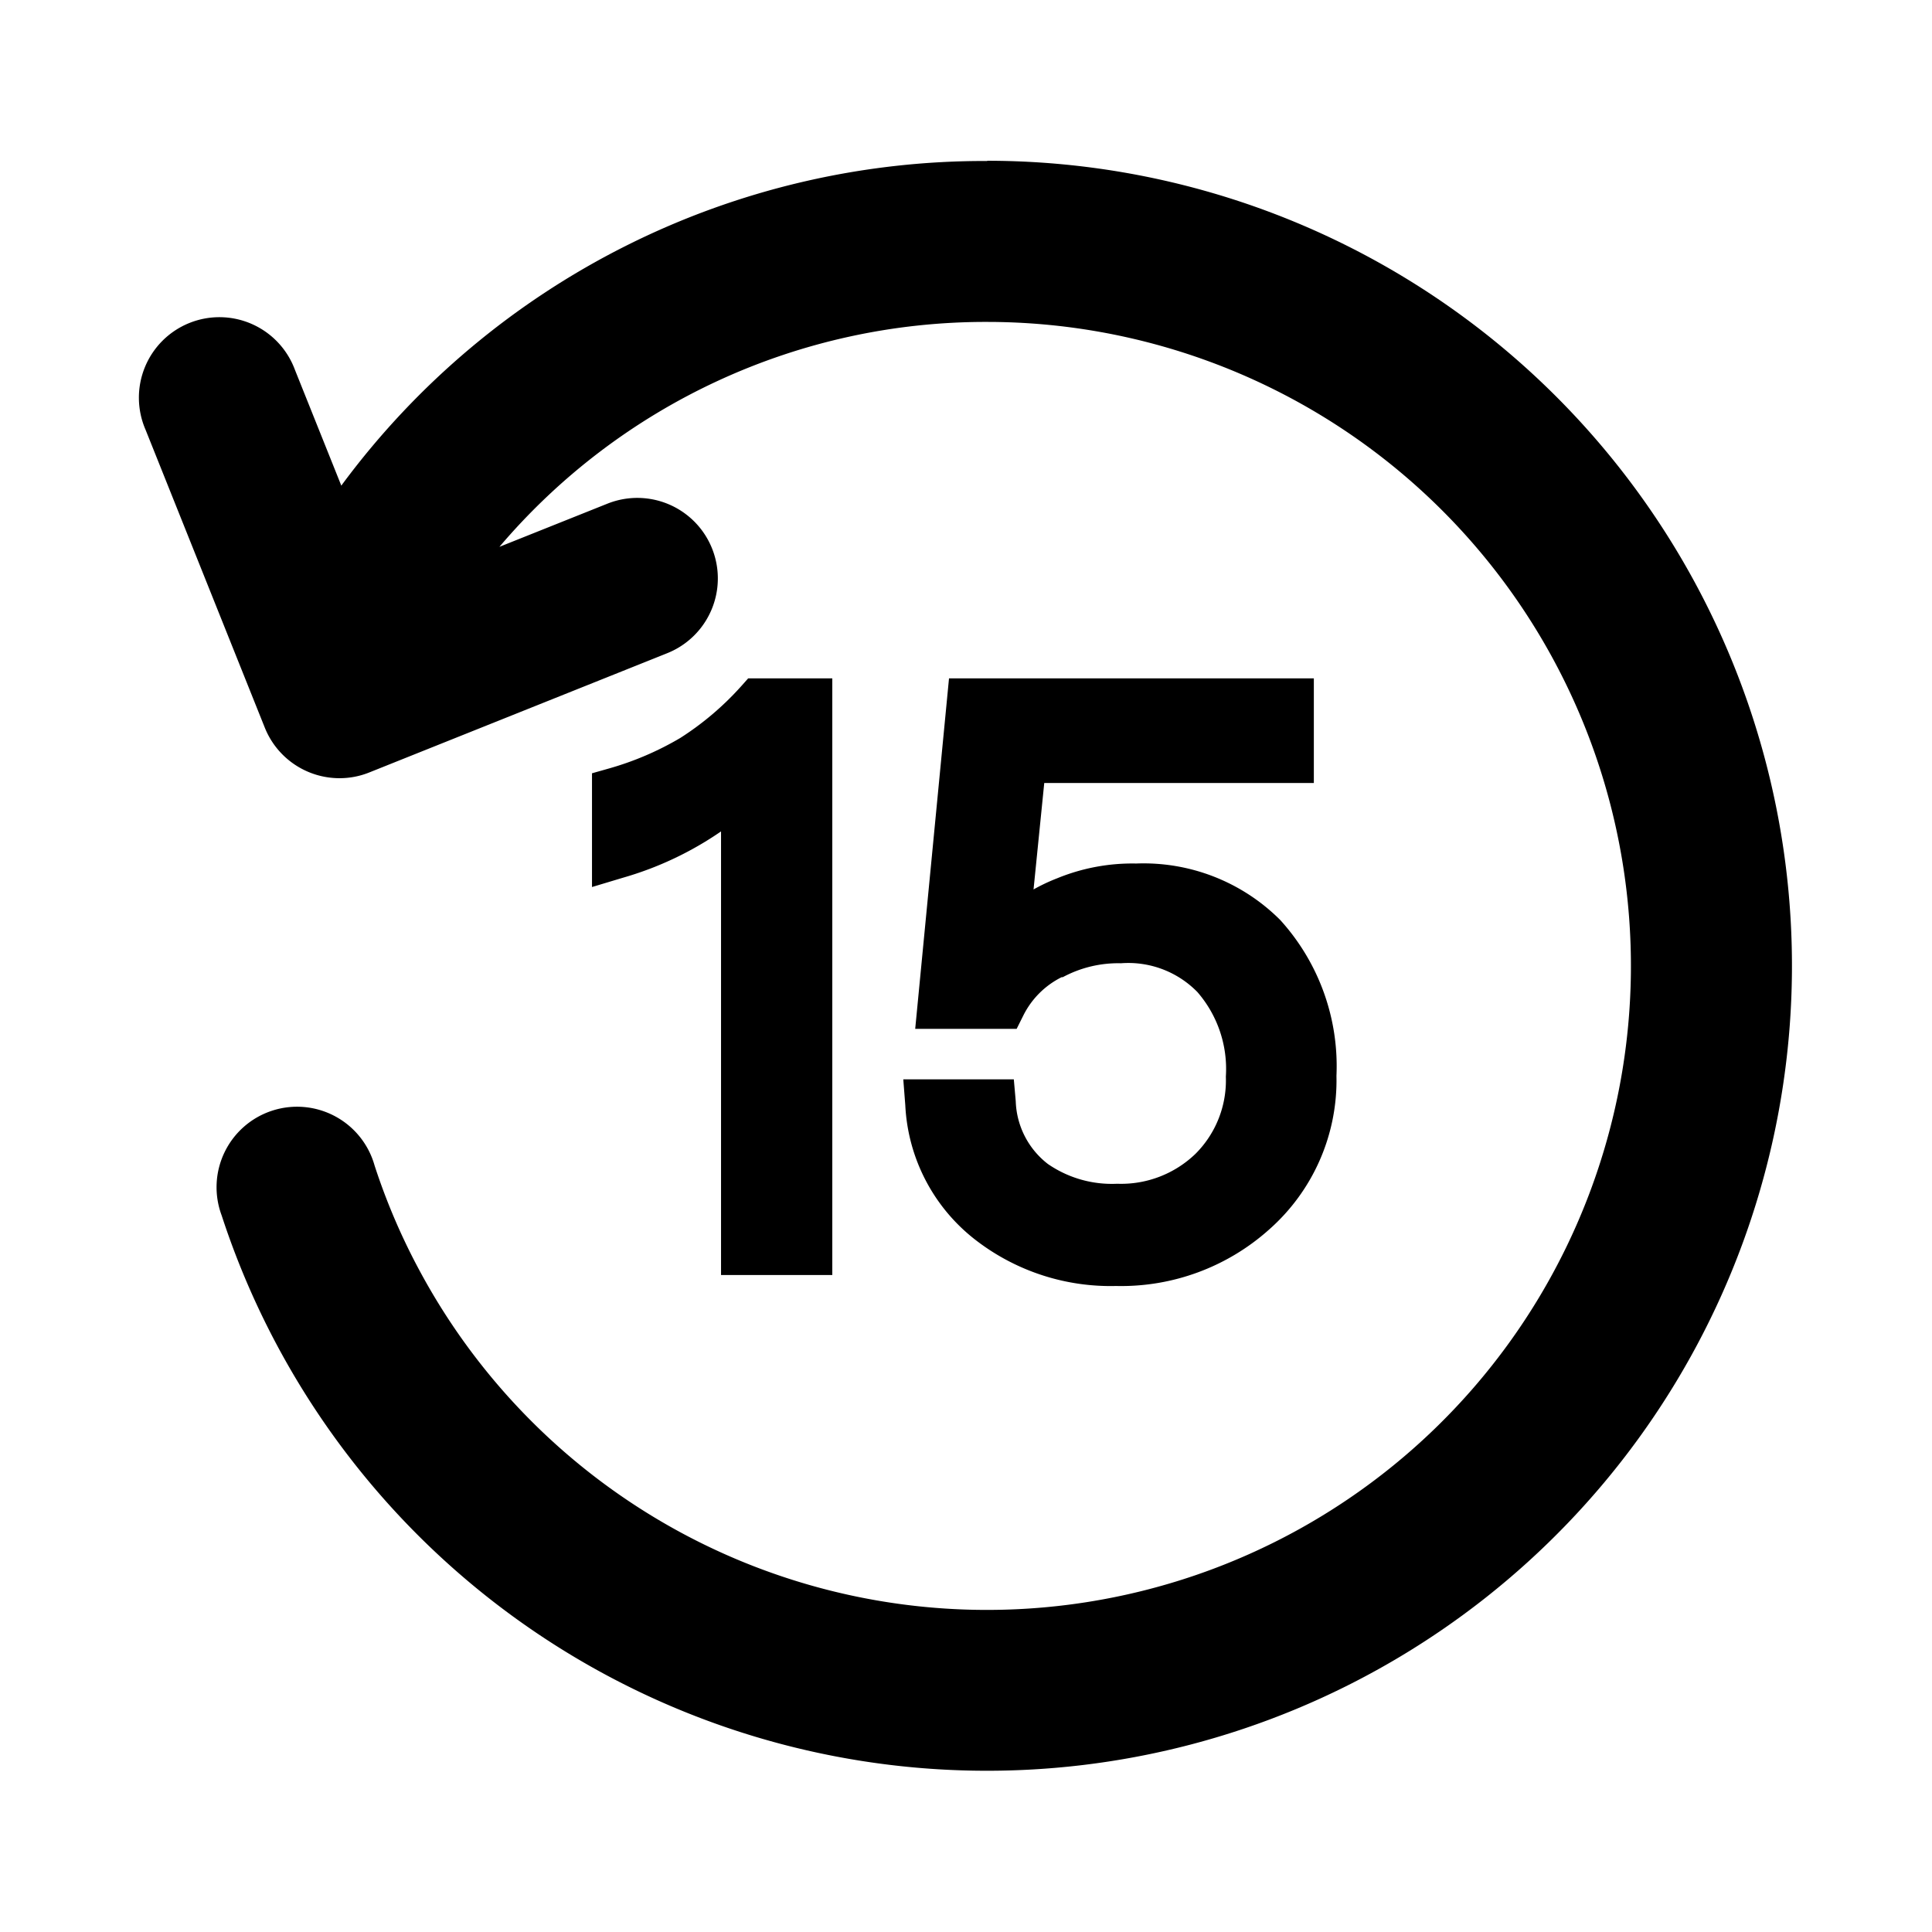
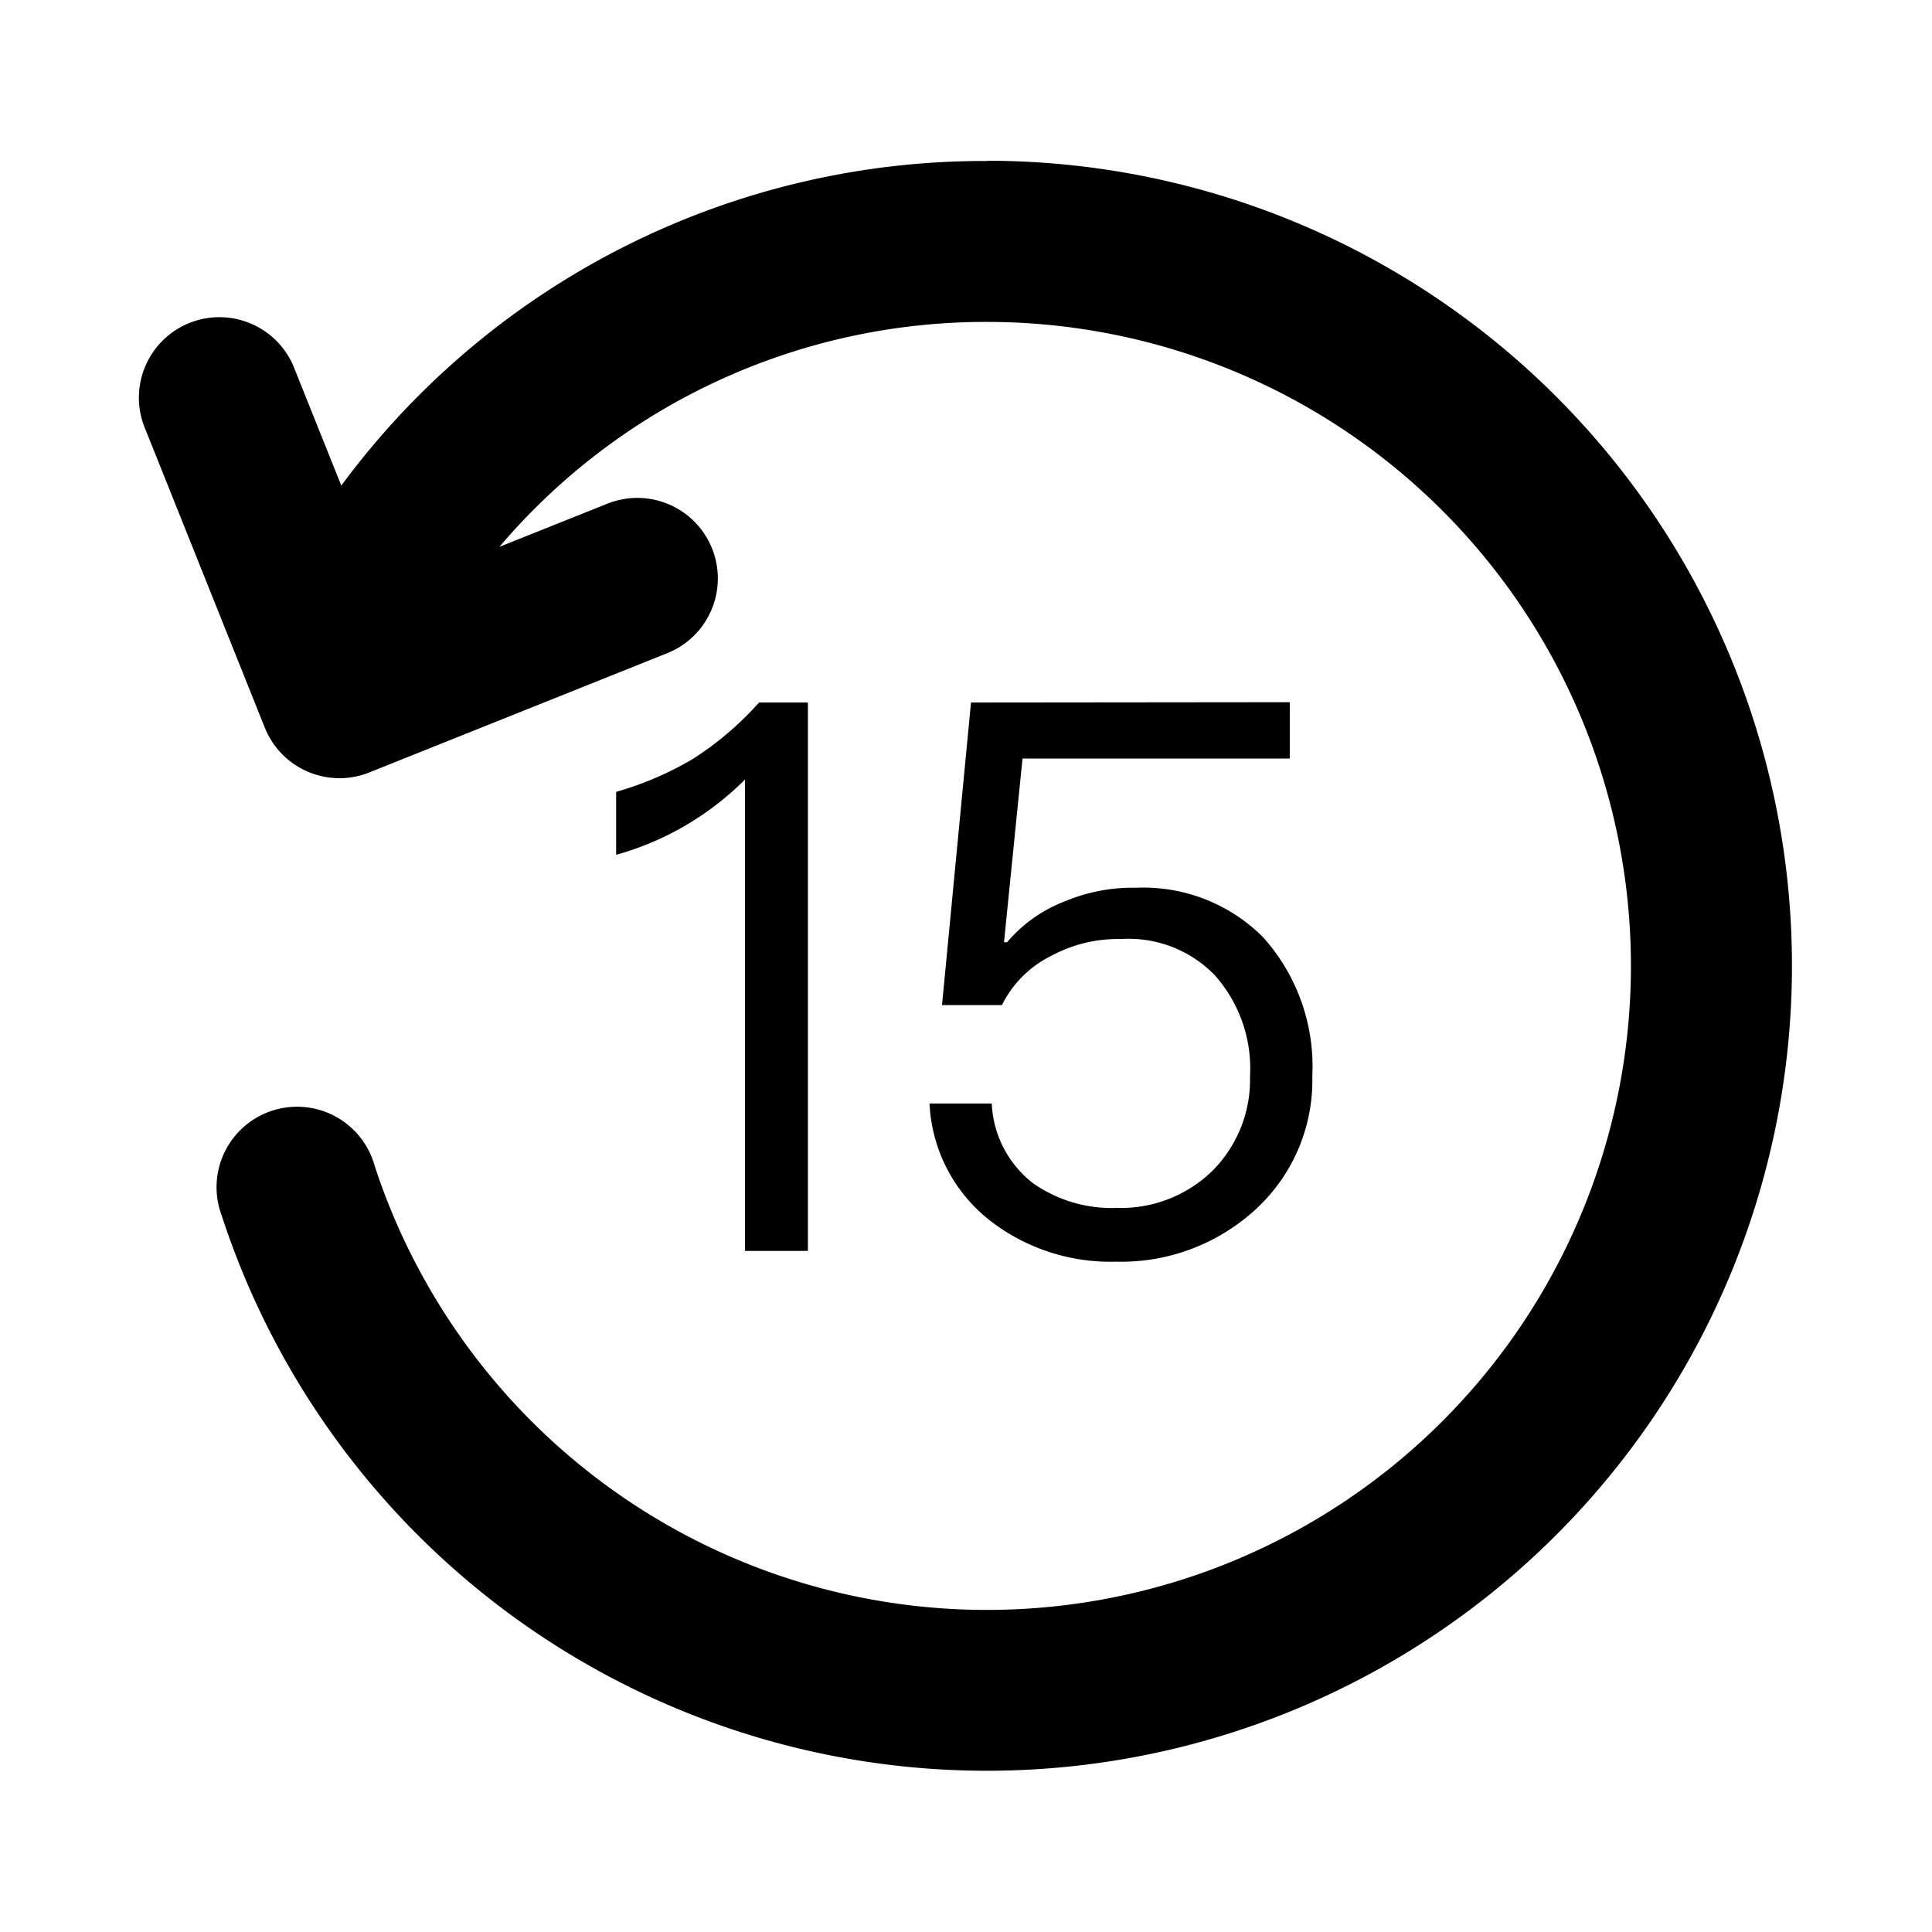
<svg xmlns="http://www.w3.org/2000/svg" width="24" height="24" viewBox="0 0 24 24">
  <g id="RetreatQuicklyDate" transform="translate(-214 -96)">
    <g id="边缘框" transform="translate(214 96)">
-       <rect id="边缘框-2" data-name="边缘框" width="24" height="24" fill="none" />
-     </g>
+       </g>
    <path id="路径_3223" data-name="路径 3223" d="M538.806,525.864a9.923,9.923,0,0,0-8.009,4.012h0l-.015.021-.576-1.438a1,1,0,1,0-1.856.743l1.481,3.7a1,1,0,0,0,.929.629.988.988,0,0,0,.371-.072l3.7-1.481a1,1,0,0,0-.744-1.857l-1.341.536a7.925,7.925,0,0,1,6.058-2.794,8,8,0,1,1-7.036,11.811,7.91,7.91,0,0,1-.573-1.332,1,1,0,1,0-1.9.619,10,10,0,1,0,9.511-13.1Z" transform="translate(-312.542 -427.864)" />
    <path id="路径_17595" data-name="路径 17595" d="M2.127-5.712a3.951,3.951,0,0,1-.821.7,4.055,4.055,0,0,1-.954.41v.782a3.645,3.645,0,0,0,1.6-.935V1.1h.782V-5.712Zm2.633,0L4.4-1.953h.744a1.351,1.351,0,0,1,.611-.611,1.746,1.746,0,0,1,.868-.21,1.49,1.49,0,0,1,1.164.448,1.741,1.741,0,0,1,.439,1.259A1.6,1.6,0,0,1,7.756.108,1.626,1.626,0,0,1,6.573.566,1.7,1.7,0,0,1,5.533.261a1.325,1.325,0,0,1-.515-.992H4.245A1.96,1.96,0,0,0,5.027.747a2.443,2.443,0,0,0,1.536.487,2.467,2.467,0,0,0,1.7-.62A2.176,2.176,0,0,0,9-1.075,2.4,2.4,0,0,0,8.385-2.8a2.1,2.1,0,0,0-1.574-.611,2.165,2.165,0,0,0-.868.162,1.771,1.771,0,0,0-.735.515H5.17L5.4-5.016h3.32v-.7Z" transform="translate(221.302 110.439)" />
-     <path id="路径_17595_-_轮廓" data-name="路径 17595 - 轮廓" d="M1.992-6.012H3.037V1.4H1.655V-4.111a4.167,4.167,0,0,1-1.217.575L.052-3.42V-4.833l.219-.062a3.746,3.746,0,0,0,.878-.377,3.652,3.652,0,0,0,.754-.64Zm.445.6H2.258l0,0V.8h.182ZM.652-4.246a3.194,3.194,0,0,0,1.03-.663q-.1.075-.213.146l-.011.007a4.411,4.411,0,0,1-.806.372ZM4.487-6.012H9.019v1.3H5.67L5.537-3.39a2.288,2.288,0,0,1,.292-.138,2.462,2.462,0,0,1,.982-.184,2.4,2.4,0,0,1,1.789.7,2.7,2.7,0,0,1,.7,1.937A2.472,2.472,0,0,1,8.462.836a2.756,2.756,0,0,1-1.9.7A2.74,2.74,0,0,1,4.844.985a2.253,2.253,0,0,1-.9-1.693l-.025-.323H5.292l.024.273a1.026,1.026,0,0,0,.4.779,1.4,1.4,0,0,0,.86.245,1.331,1.331,0,0,0,.974-.373,1.289,1.289,0,0,0,.376-.958,1.457,1.457,0,0,0-.354-1.051l-.007-.007a1.2,1.2,0,0,0-.942-.35A1.451,1.451,0,0,0,5.9-2.3L5.886-2.3a1.058,1.058,0,0,0-.476.476l-.083.166H4.067Zm3.932.6H5.032l-.3,3.159h.24a1.655,1.655,0,0,1,.137-.182H4.838l.289-2.88H8.419ZM6.563.934A2.173,2.173,0,0,0,8.061.39,1.87,1.87,0,0,0,8.7-1.075a2.12,2.12,0,0,0-.528-1.52,1.8,1.8,0,0,0-1.357-.518,2.079,2.079,0,0,0-.528.062,2.4,2.4,0,0,1,.337-.023A1.785,1.785,0,0,1,8-2.53a2.032,2.032,0,0,1,.52,1.464A1.889,1.889,0,0,1,7.968.32a1.931,1.931,0,0,1-1.4.546A1.985,1.985,0,0,1,5.353.5a1.553,1.553,0,0,1-.592-.932H4.593a1.608,1.608,0,0,0,.615.94A2.157,2.157,0,0,0,6.563.934Z" transform="translate(221.302 110.439)" />
  </g>
</svg>